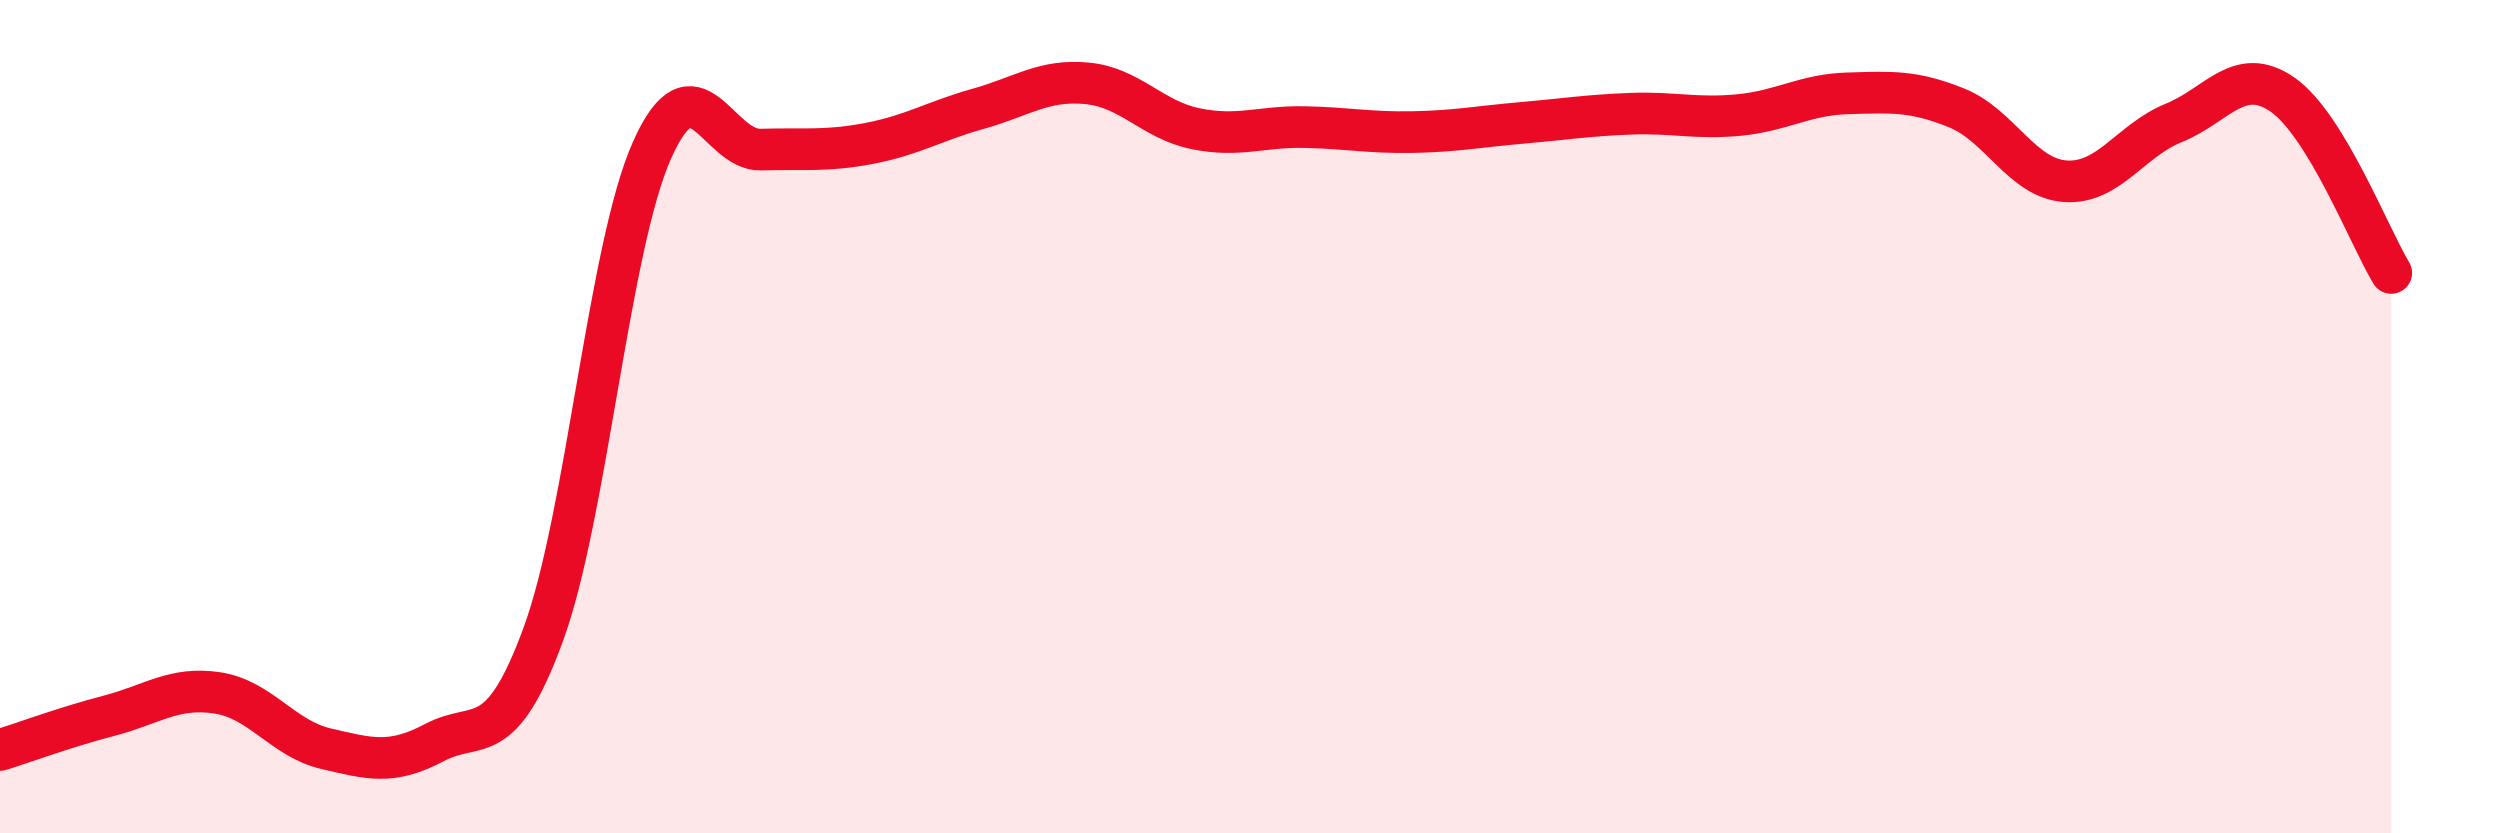
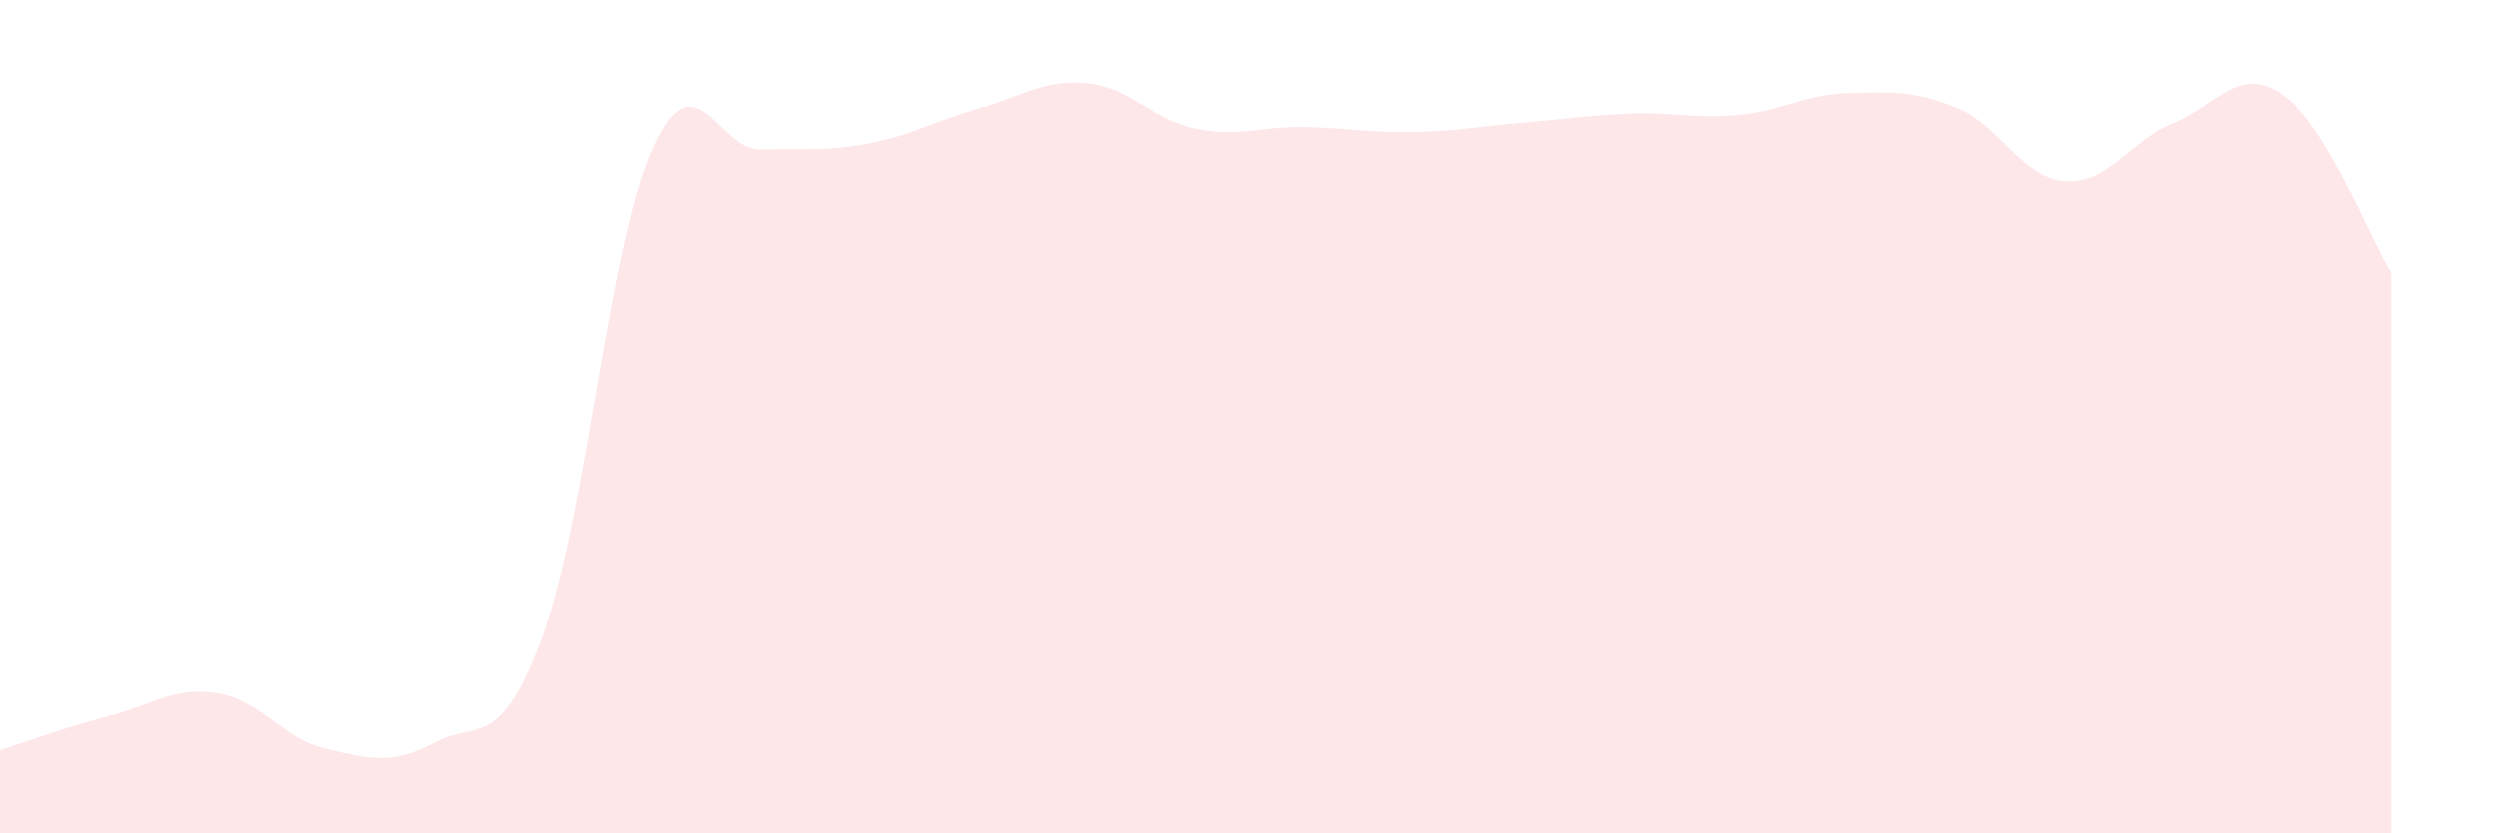
<svg xmlns="http://www.w3.org/2000/svg" width="60" height="20" viewBox="0 0 60 20">
  <path d="M 0,18 C 0.52,17.84 1.57,17.45 2.61,17.18 C 3.65,16.91 4.18,16.47 5.22,16.63 C 6.26,16.79 6.79,17.73 7.83,17.97 C 8.87,18.21 9.39,18.37 10.43,17.82 C 11.47,17.27 12,18.06 13.04,15.22 C 14.08,12.38 14.61,5.93 15.65,3.6 C 16.69,1.27 17.22,3.62 18.26,3.59 C 19.3,3.56 19.83,3.64 20.87,3.44 C 21.91,3.24 22.44,2.9 23.48,2.61 C 24.52,2.32 25.05,1.9 26.09,2 C 27.13,2.1 27.66,2.88 28.7,3.09 C 29.74,3.3 30.26,3.03 31.3,3.05 C 32.34,3.07 32.87,3.19 33.91,3.17 C 34.95,3.15 35.48,3.04 36.52,2.95 C 37.56,2.86 38.09,2.77 39.13,2.73 C 40.17,2.69 40.7,2.86 41.74,2.76 C 42.78,2.66 43.31,2.27 44.35,2.24 C 45.39,2.21 45.92,2.17 46.96,2.59 C 48,3.01 48.53,4.28 49.57,4.35 C 50.61,4.42 51.13,3.37 52.17,2.95 C 53.21,2.53 53.74,1.55 54.78,2.27 C 55.82,2.99 56.87,5.69 57.39,6.55L57.39 20L0 20Z" fill="#EB0A25" opacity="0.1" stroke-linecap="round" stroke-linejoin="round" />
-   <path d="M 0,18 C 0.52,17.84 1.57,17.45 2.61,17.18 C 3.65,16.91 4.18,16.47 5.22,16.63 C 6.26,16.79 6.79,17.73 7.83,17.97 C 8.87,18.21 9.39,18.37 10.43,17.82 C 11.47,17.27 12,18.06 13.04,15.22 C 14.08,12.38 14.61,5.93 15.65,3.6 C 16.69,1.27 17.22,3.62 18.26,3.59 C 19.3,3.56 19.83,3.64 20.87,3.44 C 21.91,3.24 22.44,2.9 23.48,2.61 C 24.52,2.32 25.05,1.9 26.09,2 C 27.13,2.1 27.66,2.88 28.7,3.09 C 29.74,3.3 30.26,3.03 31.3,3.05 C 32.34,3.07 32.87,3.19 33.91,3.17 C 34.95,3.15 35.48,3.04 36.52,2.95 C 37.56,2.86 38.09,2.77 39.13,2.73 C 40.17,2.69 40.7,2.86 41.74,2.76 C 42.78,2.66 43.31,2.27 44.35,2.24 C 45.39,2.21 45.92,2.17 46.96,2.59 C 48,3.01 48.53,4.28 49.57,4.35 C 50.61,4.42 51.13,3.37 52.17,2.95 C 53.21,2.53 53.74,1.55 54.78,2.27 C 55.82,2.99 56.87,5.69 57.39,6.55" stroke="#EB0A25" stroke-width="1" fill="none" stroke-linecap="round" stroke-linejoin="round" />
</svg>